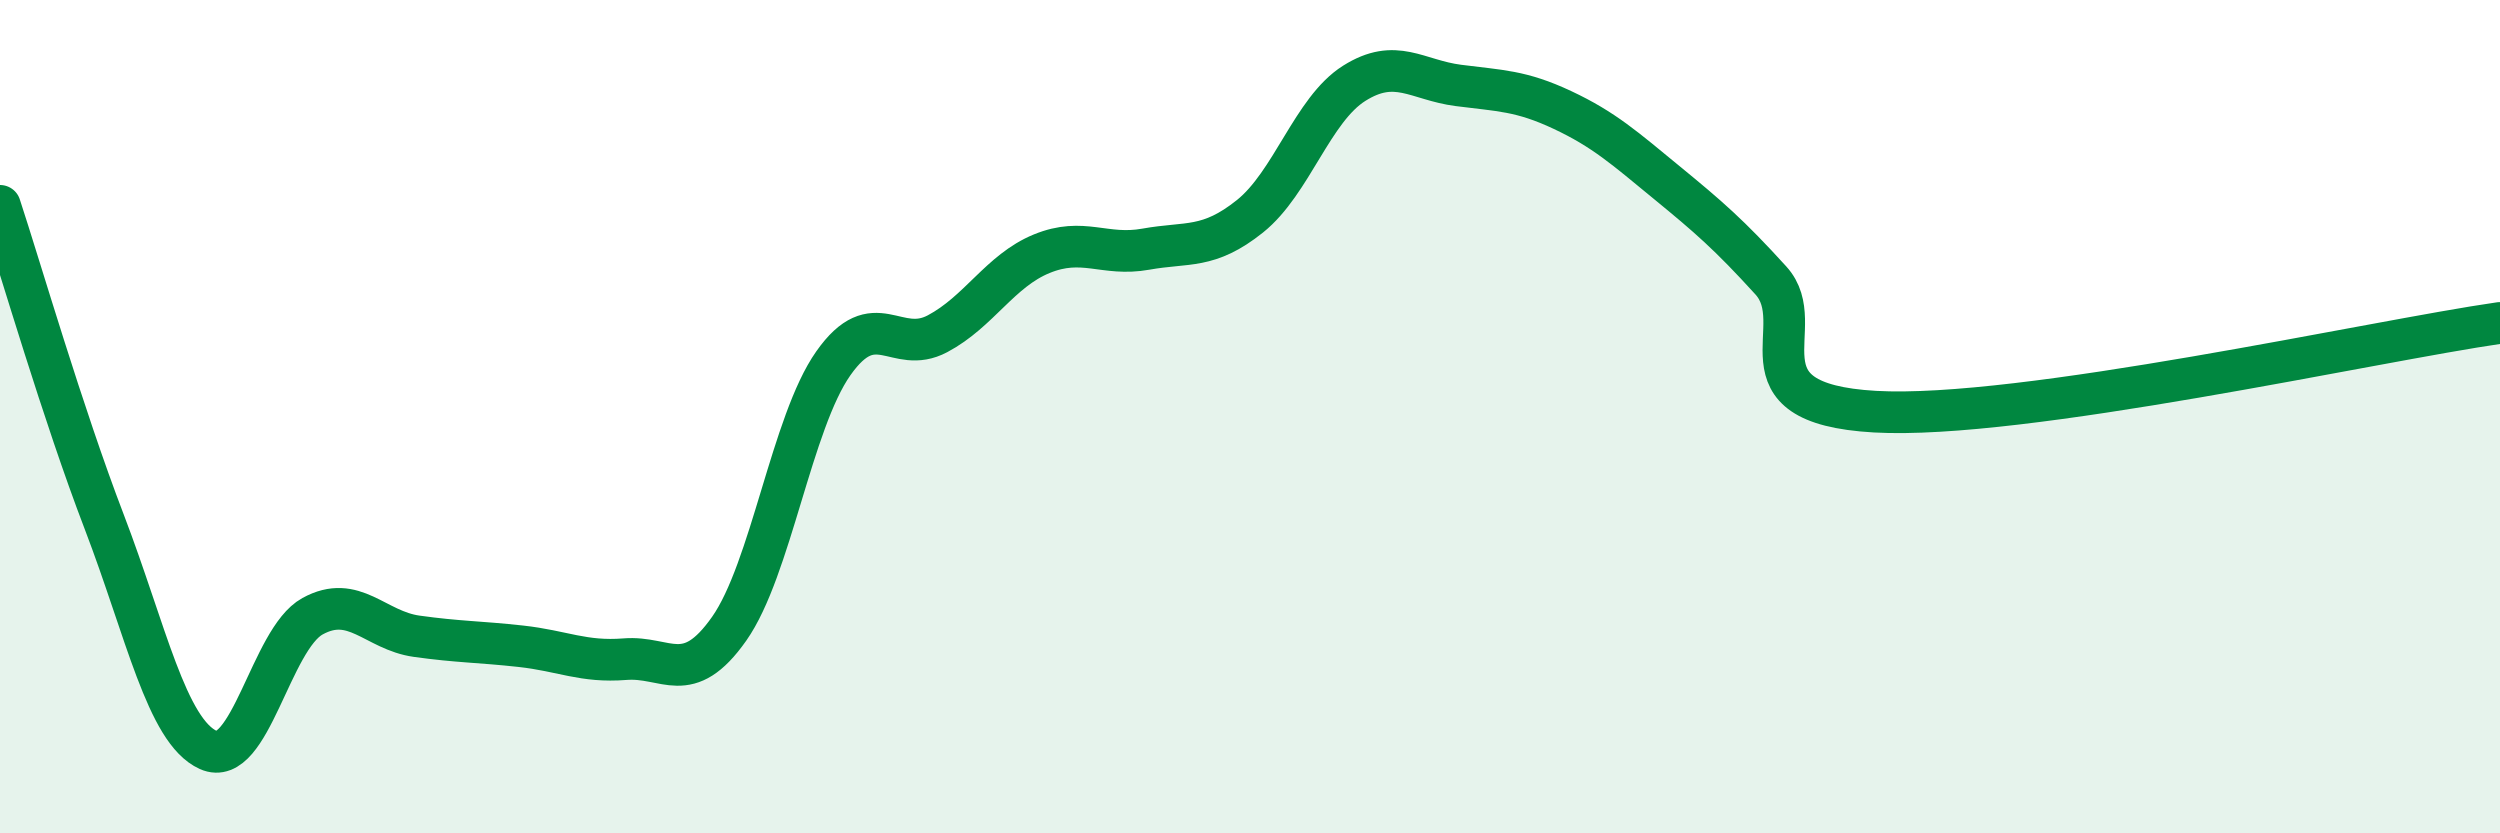
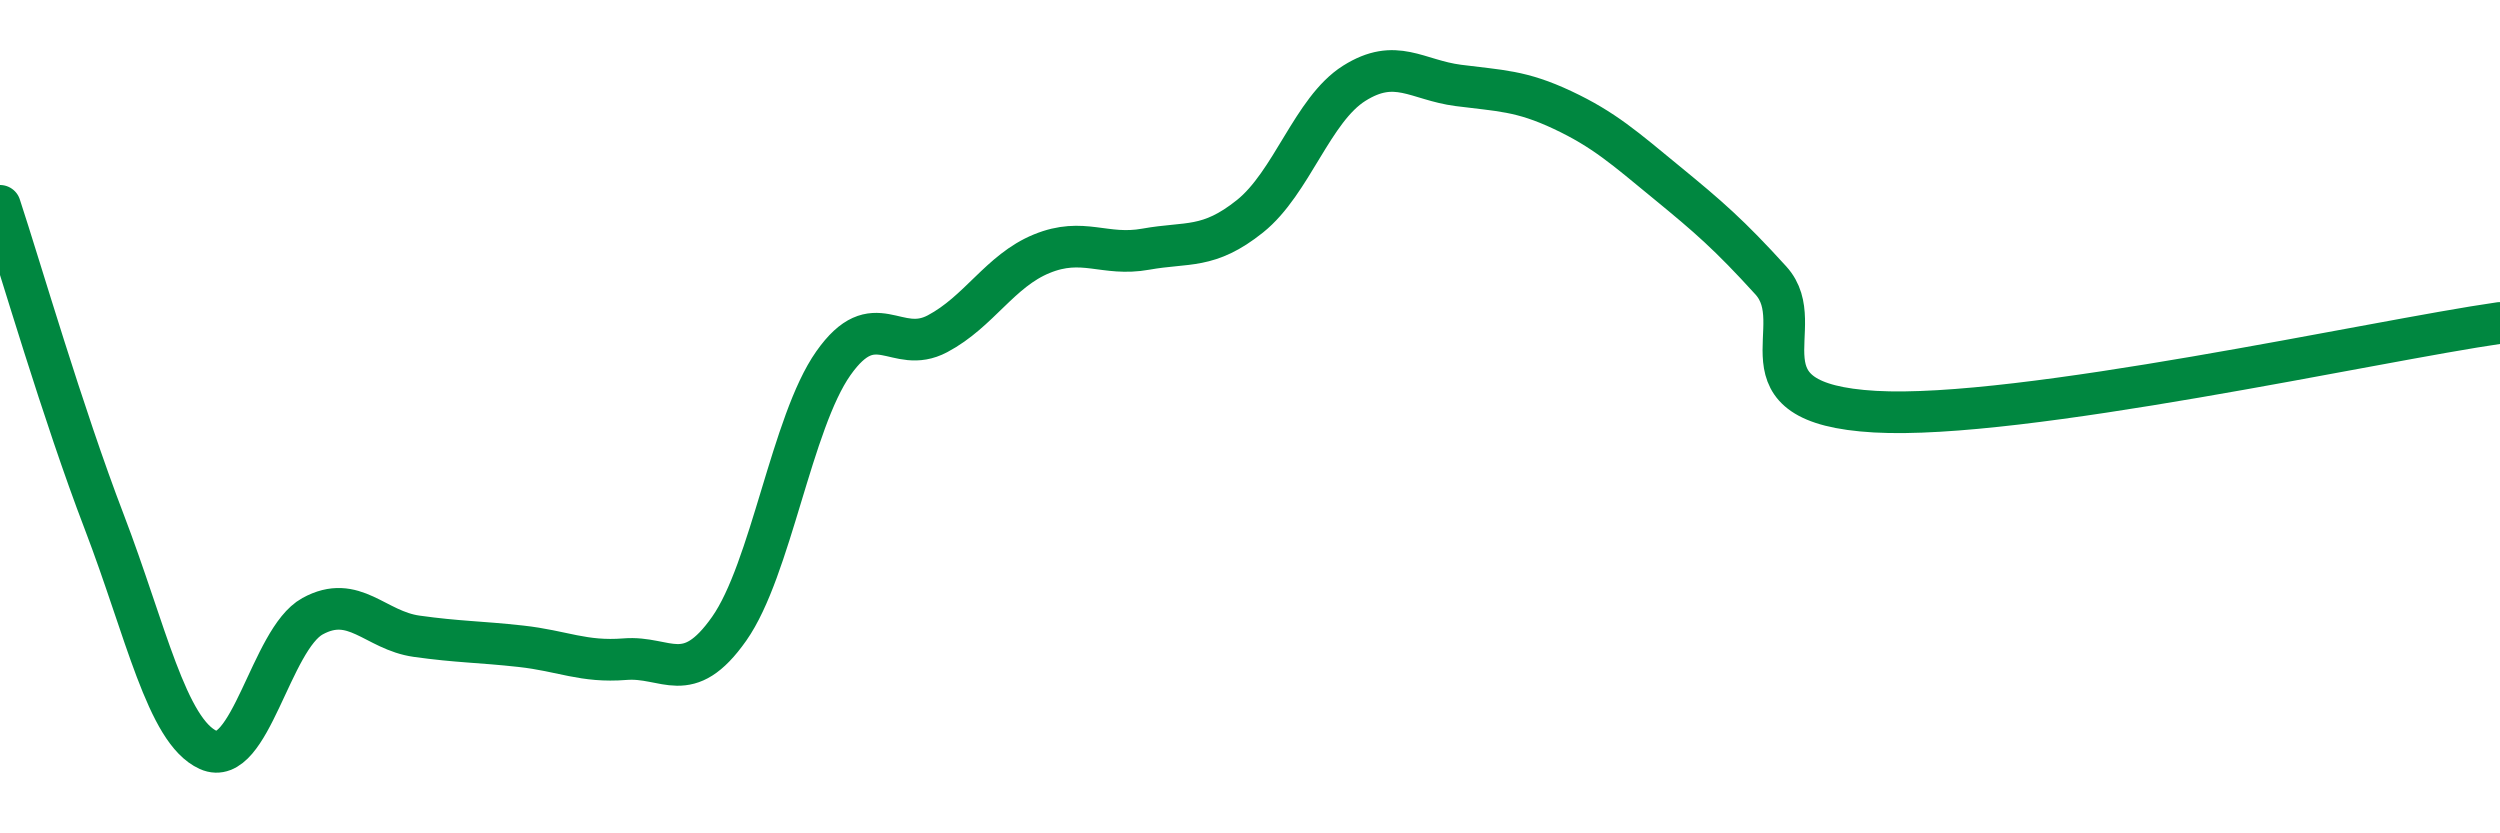
<svg xmlns="http://www.w3.org/2000/svg" width="60" height="20" viewBox="0 0 60 20">
-   <path d="M 0,4.94 C 0.5,6.46 1.5,9.91 2.5,12.52 C 3.5,15.13 4,17.55 5,18 C 6,18.45 6.5,15.34 7.5,14.79 C 8.5,14.24 9,15.13 10,15.27 C 11,15.41 11.5,15.4 12.5,15.51 C 13.5,15.62 14,15.9 15,15.82 C 16,15.74 16.5,16.51 17.5,15.09 C 18.5,13.67 19,10.14 20,8.72 C 21,7.3 21.5,8.54 22.5,8.01 C 23.5,7.48 24,6.5 25,6.09 C 26,5.68 26.5,6.16 27.5,5.98 C 28.5,5.8 29,5.99 30,5.19 C 31,4.39 31.5,2.63 32.5,2 C 33.5,1.37 34,1.92 35,2.05 C 36,2.18 36.5,2.17 37.5,2.64 C 38.5,3.11 39,3.56 40,4.38 C 41,5.2 41.5,5.63 42.5,6.73 C 43.5,7.83 41.5,9.68 45,9.88 C 48.5,10.08 57,8.18 60,7.75L60 20L0 20Z" fill="#008740" opacity="0.1" stroke-linecap="round" stroke-linejoin="round" />
  <path d="M 0,4.94 C 0.5,6.46 1.5,9.91 2.5,12.52 C 3.5,15.13 4,17.55 5,18 C 6,18.45 6.5,15.34 7.5,14.79 C 8.5,14.24 9,15.13 10,15.27 C 11,15.41 11.5,15.4 12.5,15.51 C 13.5,15.62 14,15.9 15,15.82 C 16,15.74 16.5,16.51 17.5,15.09 C 18.5,13.67 19,10.14 20,8.72 C 21,7.3 21.5,8.54 22.5,8.01 C 23.5,7.48 24,6.5 25,6.09 C 26,5.68 26.5,6.16 27.5,5.98 C 28.5,5.8 29,5.99 30,5.19 C 31,4.39 31.5,2.63 32.5,2 C 33.5,1.37 34,1.92 35,2.05 C 36,2.18 36.5,2.17 37.5,2.64 C 38.5,3.11 39,3.56 40,4.38 C 41,5.2 41.5,5.63 42.5,6.73 C 43.5,7.83 41.5,9.68 45,9.88 C 48.5,10.08 57,8.18 60,7.75" stroke="#008740" stroke-width="1" fill="none" stroke-linecap="round" stroke-linejoin="round" />
</svg>